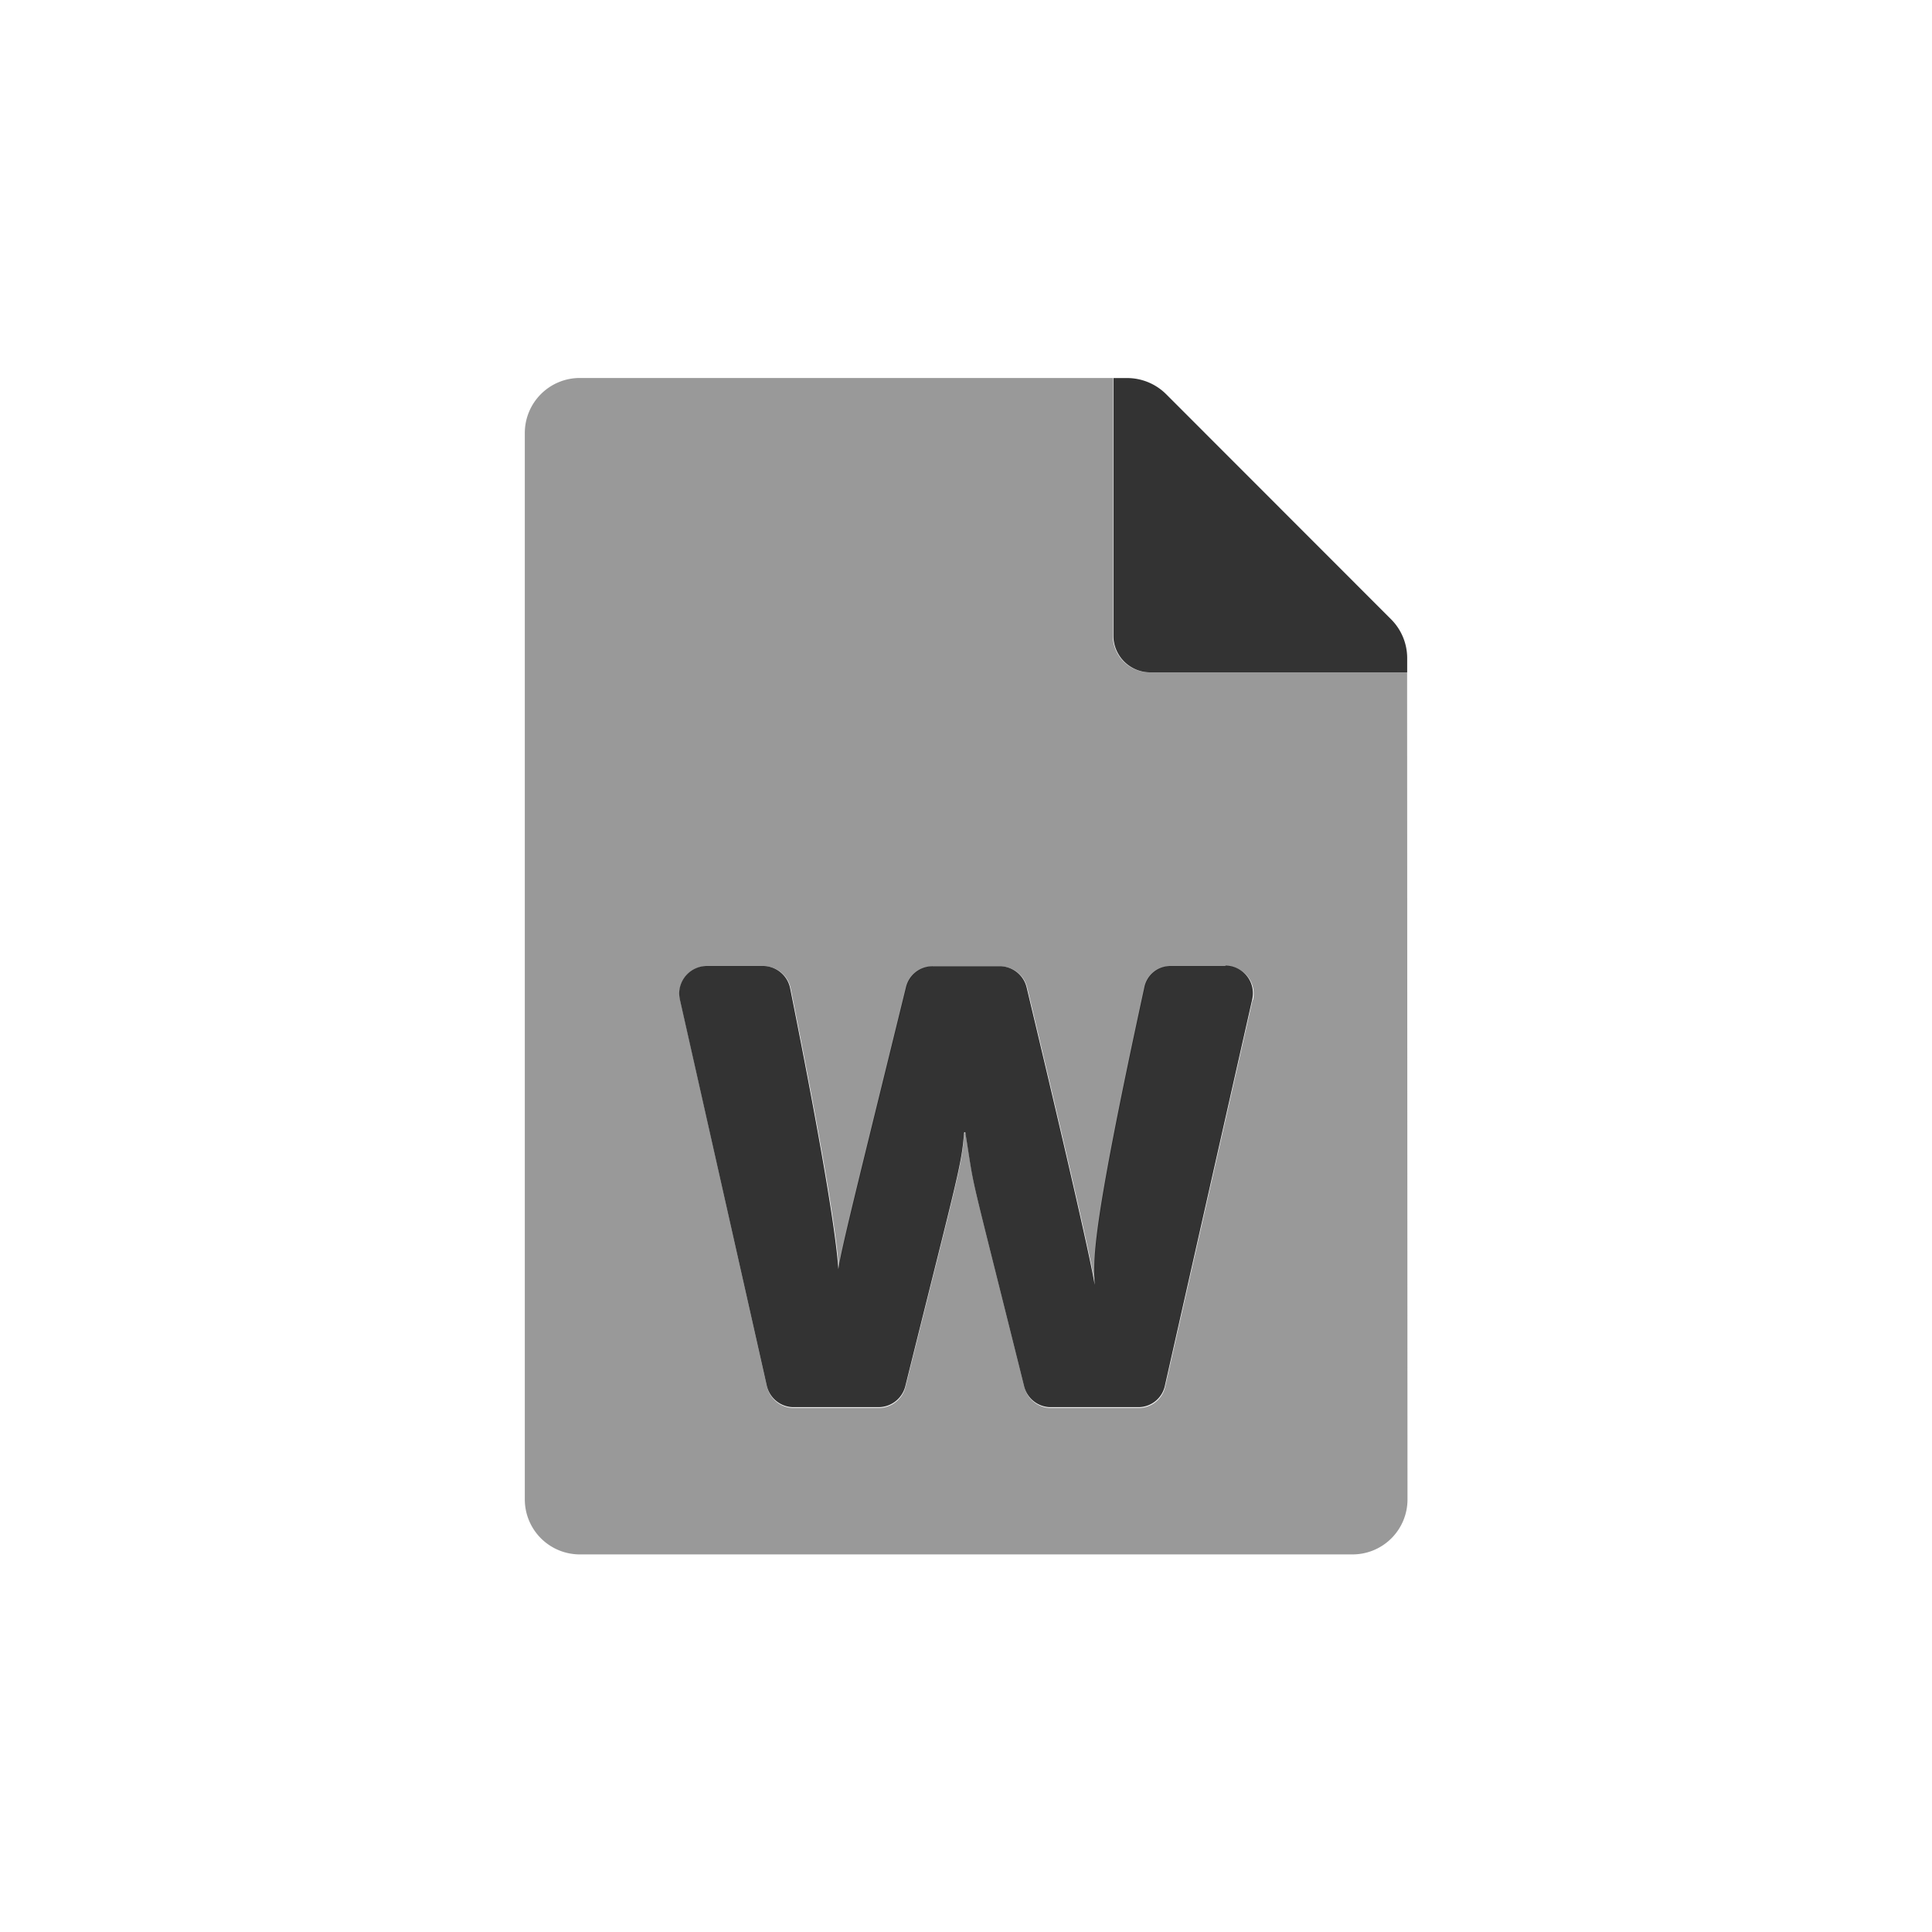
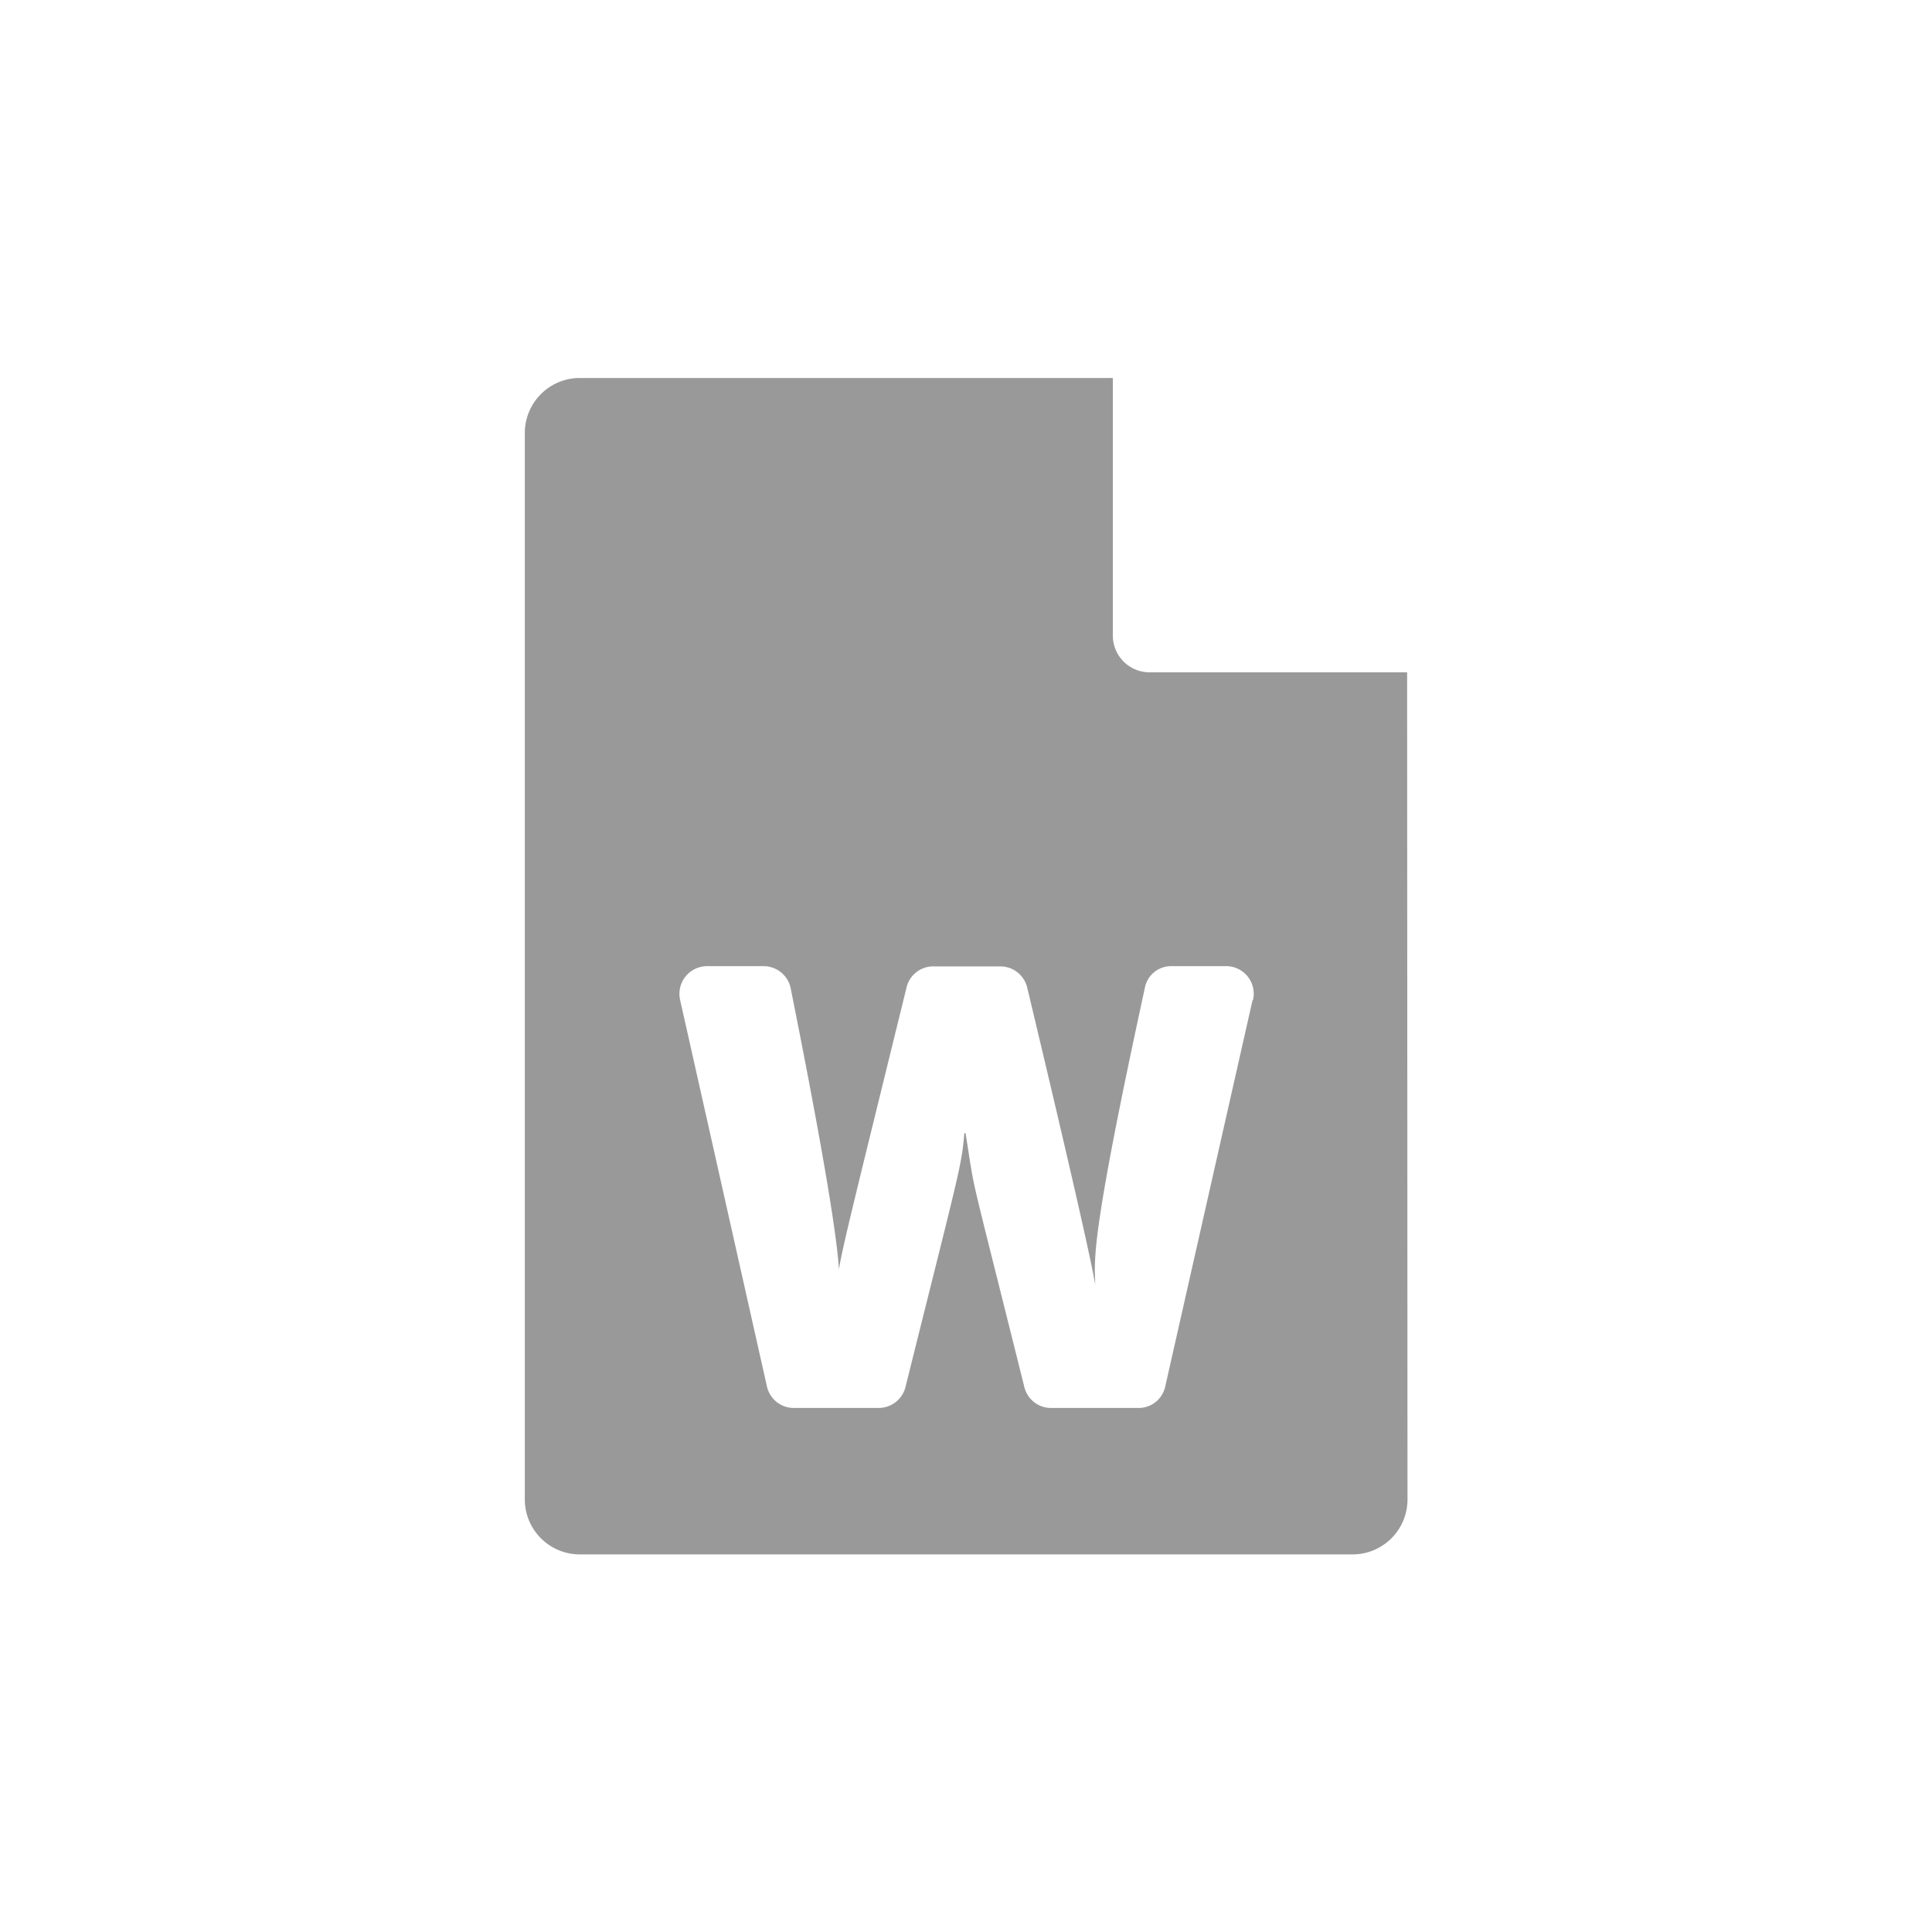
<svg xmlns="http://www.w3.org/2000/svg" id="aedb59d5-d593-4d18-856e-5bb18956c4c7" data-name="Capa 1" viewBox="0 0 250 250">
  <defs>
    <style>.b9e68895-daff-4b0c-bb9e-e4d8e01d4f5c,.bfe7753a-53a8-406a-8372-de7e6aa63c30{isolation:isolate;}.bfe7753a-53a8-406a-8372-de7e6aa63c30{opacity:0.4;}.b9e68895-daff-4b0c-bb9e-e4d8e01d4f5c{opacity:0.8;}</style>
  </defs>
  <path class="bfe7753a-53a8-406a-8372-de7e6aa63c30" d="M182.08,87H148.79A4.76,4.76,0,0,1,144,82.21V48.91H75A7.12,7.12,0,0,0,67.91,56h0V194a7.12,7.12,0,0,0,7.1,7.14H175a7.11,7.11,0,0,0,7.13-7.09h0Zm-20,42.42-11.3,50a3.52,3.52,0,0,1-3.47,2.77H136a3.55,3.55,0,0,1-3.45-2.71c-7.67-30.77-6.19-24.14-7.61-32.85h-.16c-.33,4.25-.72,5.17-7.61,32.85a3.59,3.59,0,0,1-3.45,2.71h-11a3.56,3.56,0,0,1-3.48-2.79L88,129.37a3.58,3.58,0,0,1,2.71-4.26h0a3.31,3.31,0,0,1,.77-.09h7.33a3.58,3.58,0,0,1,3.51,2.89c4.64,23.19,6,32.56,6.24,36.33.48-3,2.18-9.72,8.75-36.48a3.54,3.54,0,0,1,3.47-2.71h8.66a3.58,3.58,0,0,1,3.48,2.74c7.13,29.85,8.56,36.87,8.8,38.47-.06-3.33-.78-5.29,6.42-38.41a3.45,3.45,0,0,1,3.42-2.83h7.1a3.57,3.57,0,0,1,3.48,4.37Z" />
-   <path class="b9e68895-daff-4b0c-bb9e-e4d8e01d4f5c" d="M180,80.13,150.89,51a7.15,7.15,0,0,0-5-2.08h-1.82v33.3A4.76,4.76,0,0,0,148.79,87h33.3V85.15A7.12,7.12,0,0,0,180,80.13ZM158.59,125h-7.1a3.45,3.45,0,0,0-3.42,2.83c-7.2,33.12-6.48,35.08-6.42,38.41-.24-1.6-1.67-8.62-8.8-38.47a3.58,3.58,0,0,0-3.48-2.74h-8.66a3.54,3.54,0,0,0-3.47,2.71c-6.57,26.76-8.27,33.45-8.75,36.48-.26-3.77-1.6-13.14-6.24-36.33A3.59,3.59,0,0,0,98.79,125H91.46a3.59,3.59,0,0,0-3.57,3.58,4.91,4.91,0,0,0,.09.77l11.24,49.95a3.56,3.56,0,0,0,3.48,2.79h11a3.59,3.59,0,0,0,3.45-2.71c6.89-27.68,7.28-28.6,7.61-32.85h.15c1.42,8.71-.06,2.08,7.61,32.85a3.55,3.55,0,0,0,3.45,2.71h11.3a3.52,3.52,0,0,0,3.47-2.77l11.3-50a3.57,3.57,0,0,0-3.48-4.37Z" />
</svg>